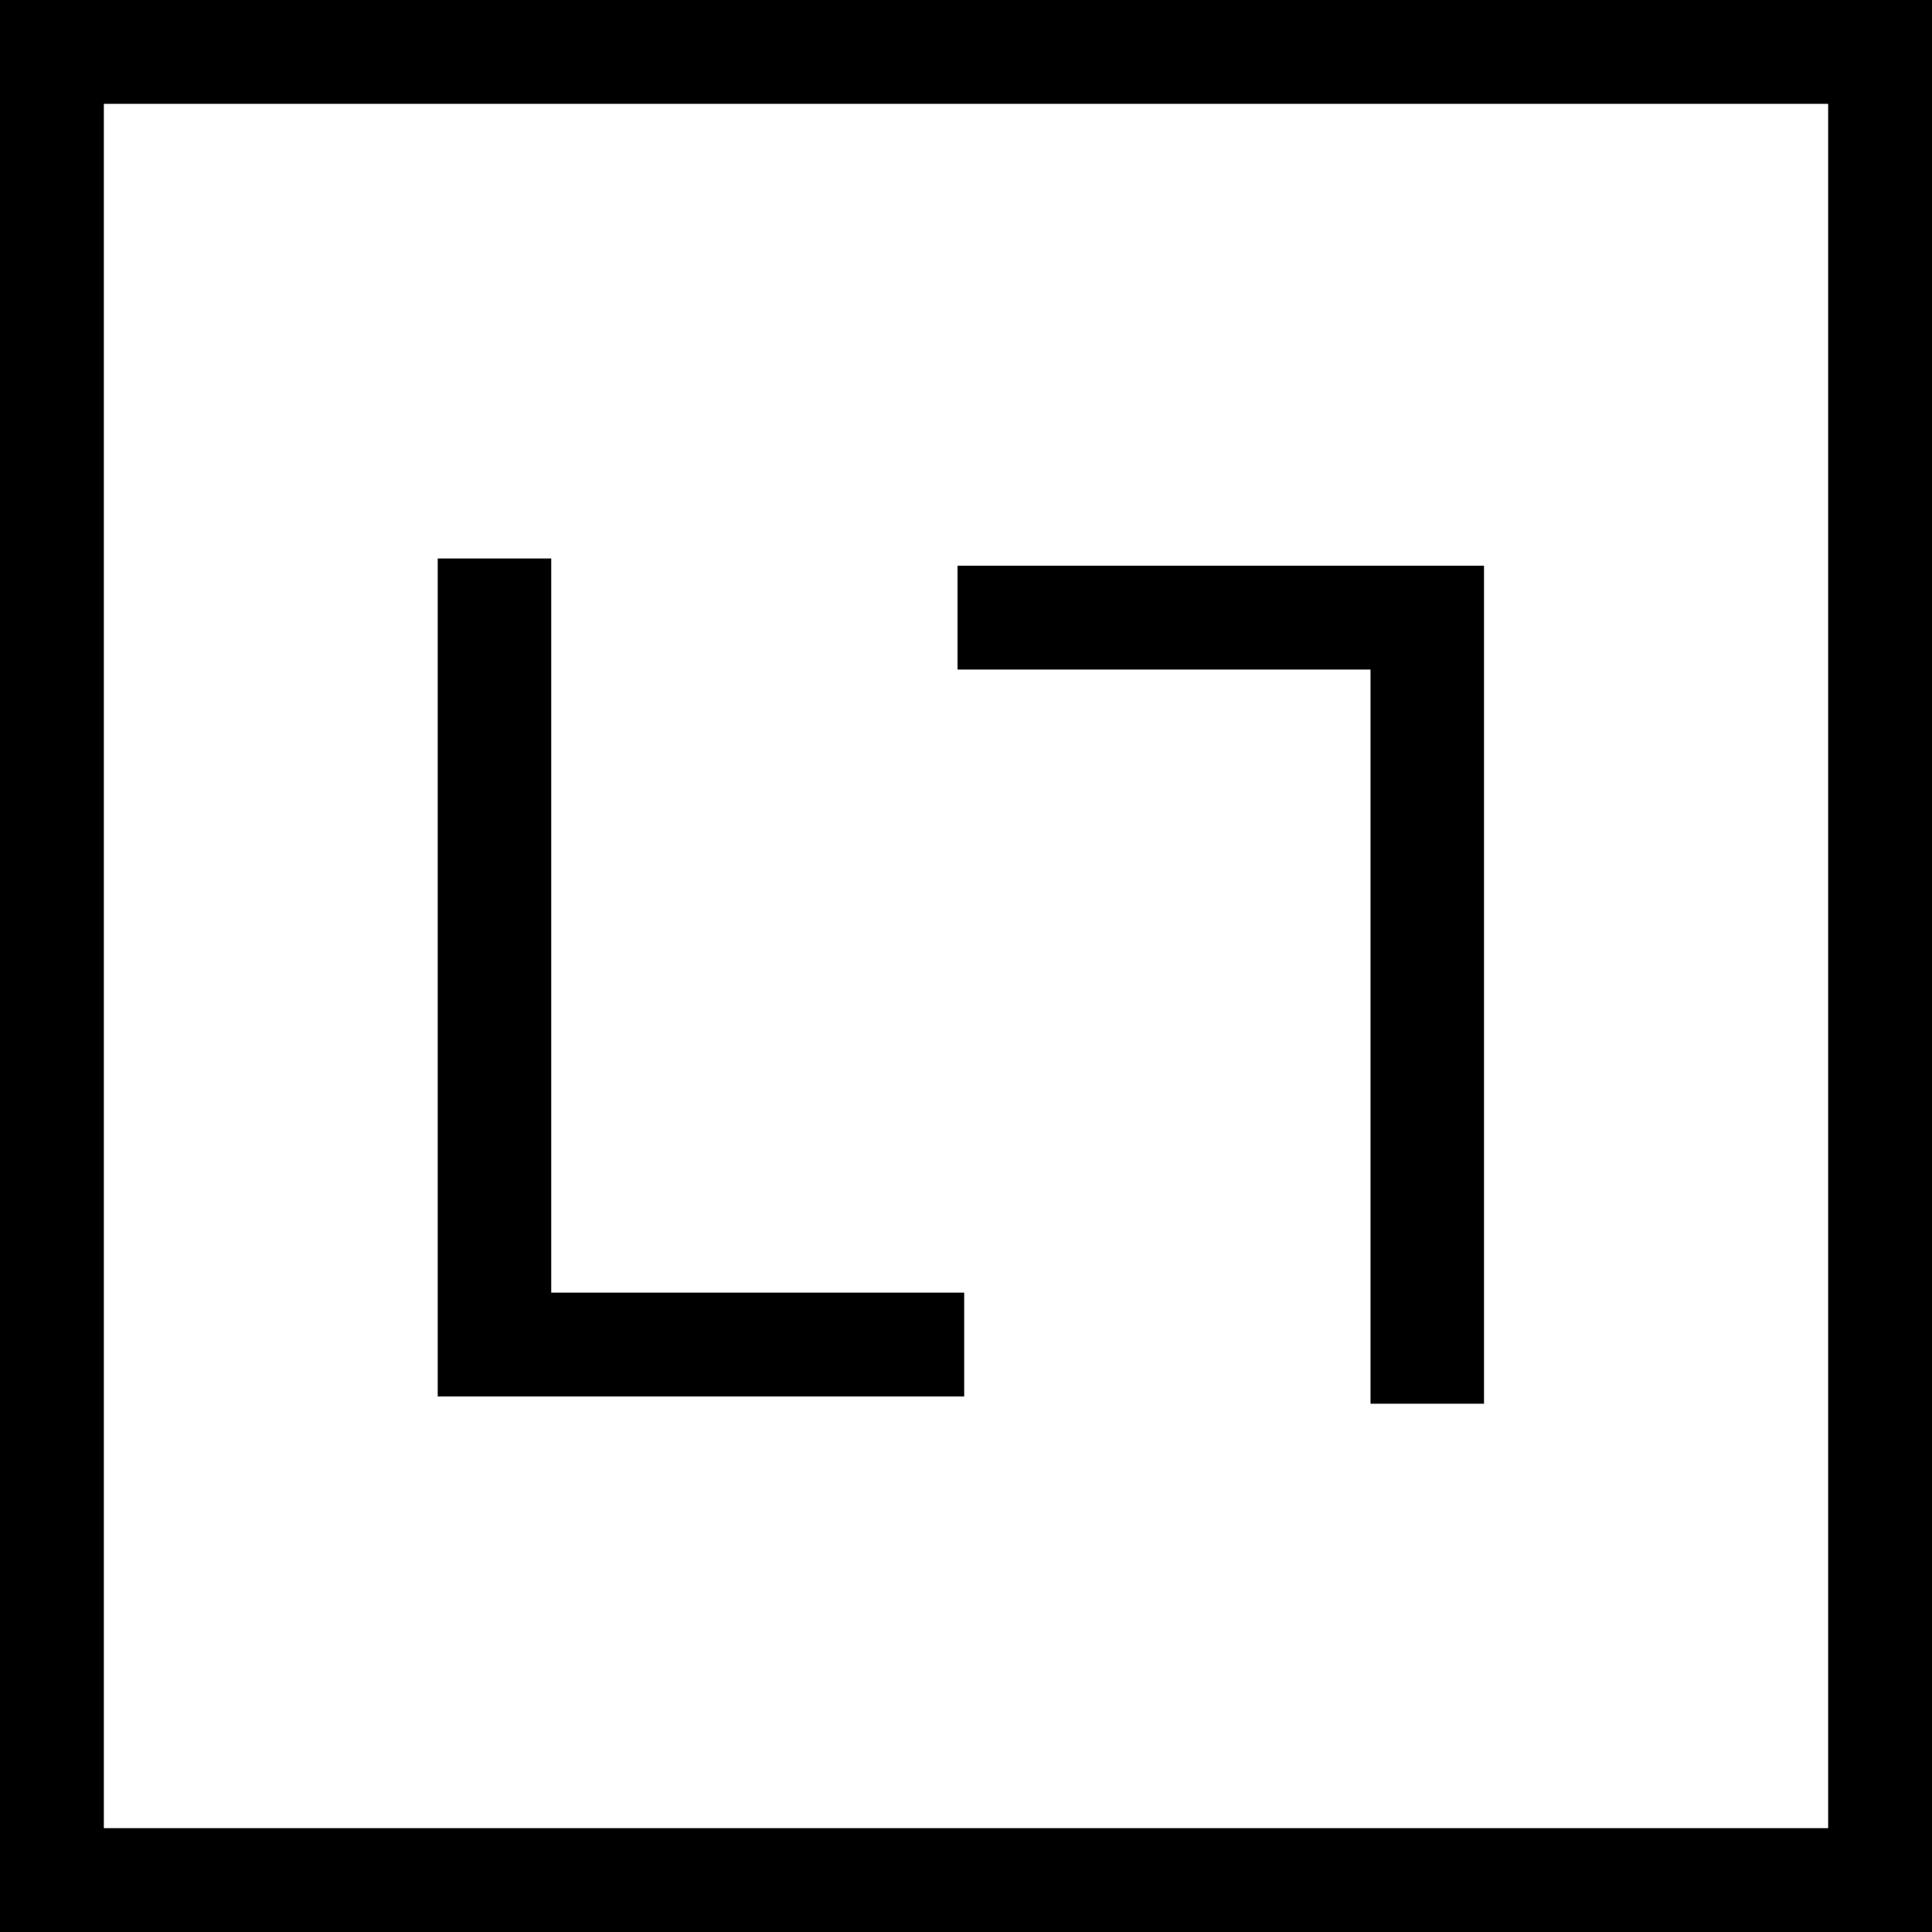
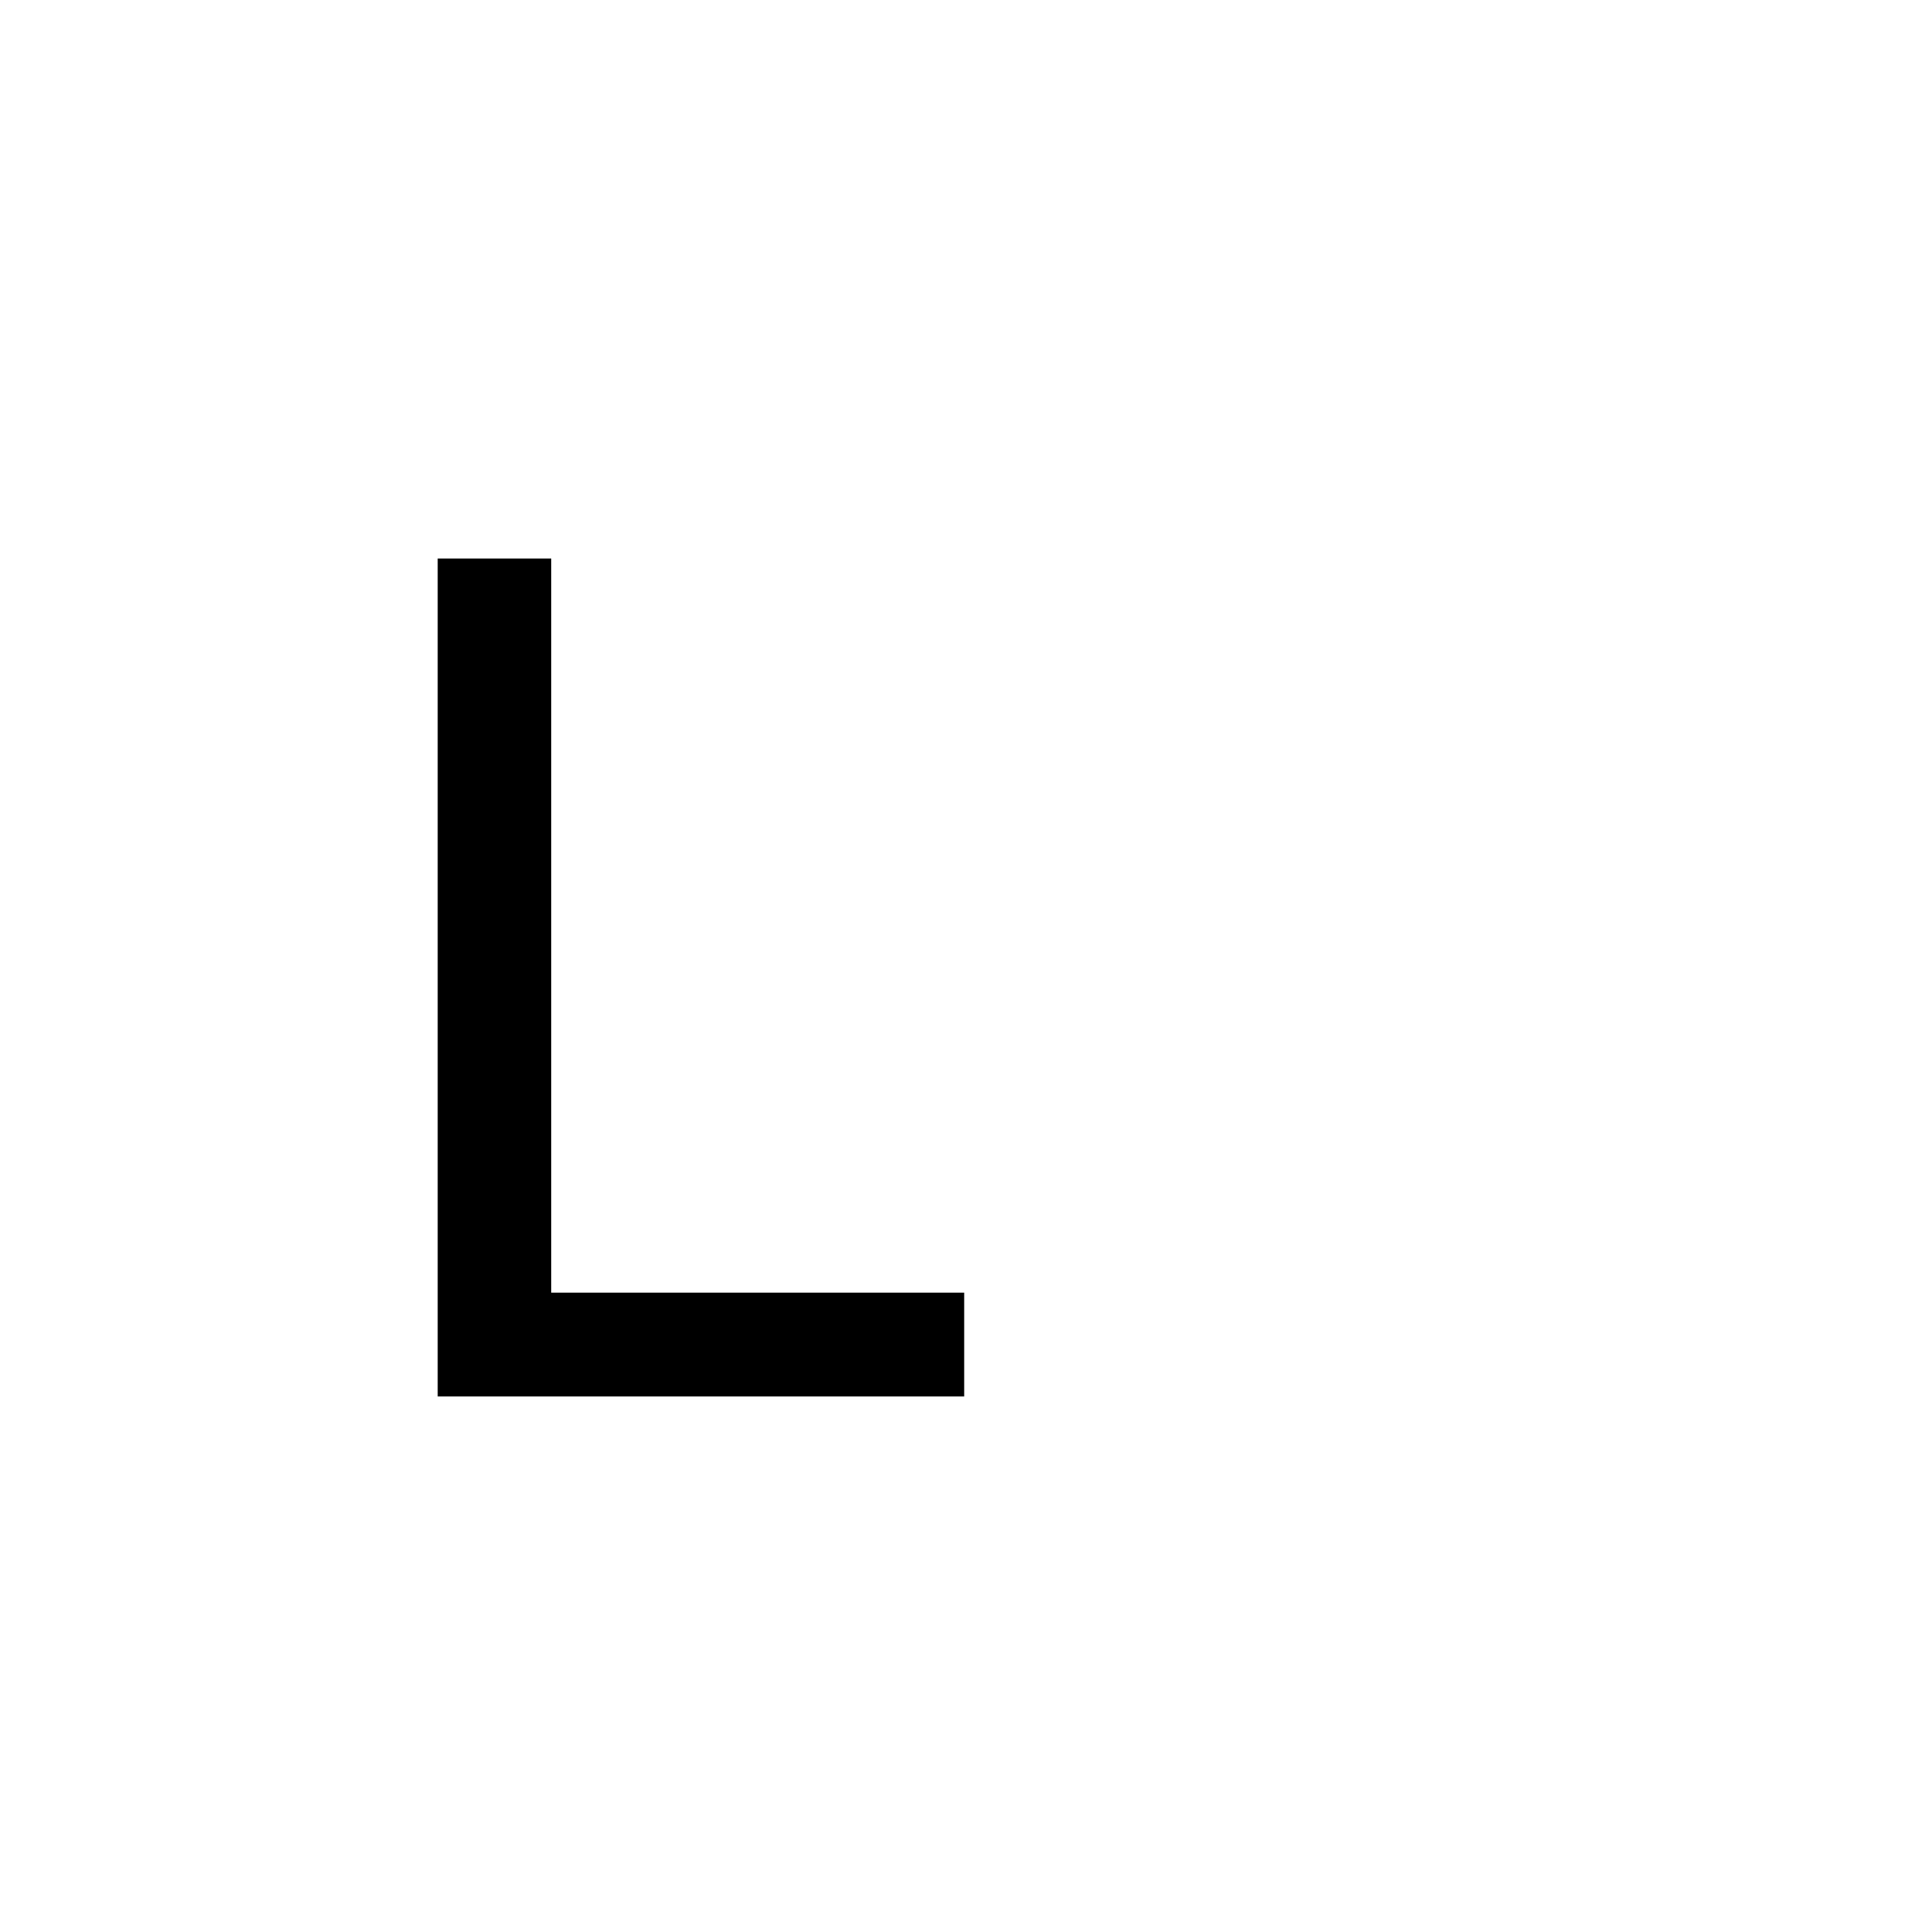
<svg xmlns="http://www.w3.org/2000/svg" width="64" height="64" viewBox="0 0 64 64" fill="none">
-   <rect x="1.72" y="1.72" width="60.56" height="60.56" stroke="black" stroke-width="3.44" />
-   <path d="M14.5 46.26V18.5H18.26V46.26H14.5ZM17.06 46.26V42.82H31.94V46.26H17.06Z" fill="black" />
-   <path d="M49.16 18.74L49.16 46.5L45.4 46.5L45.4 18.74L49.16 18.74ZM46.6 18.74L46.6 22.18L31.72 22.18L31.72 18.74L46.6 18.74Z" fill="black" />
+   <path d="M14.5 46.26V18.5H18.26V46.26ZM17.06 46.26V42.82H31.94V46.26H17.06Z" fill="black" />
</svg>